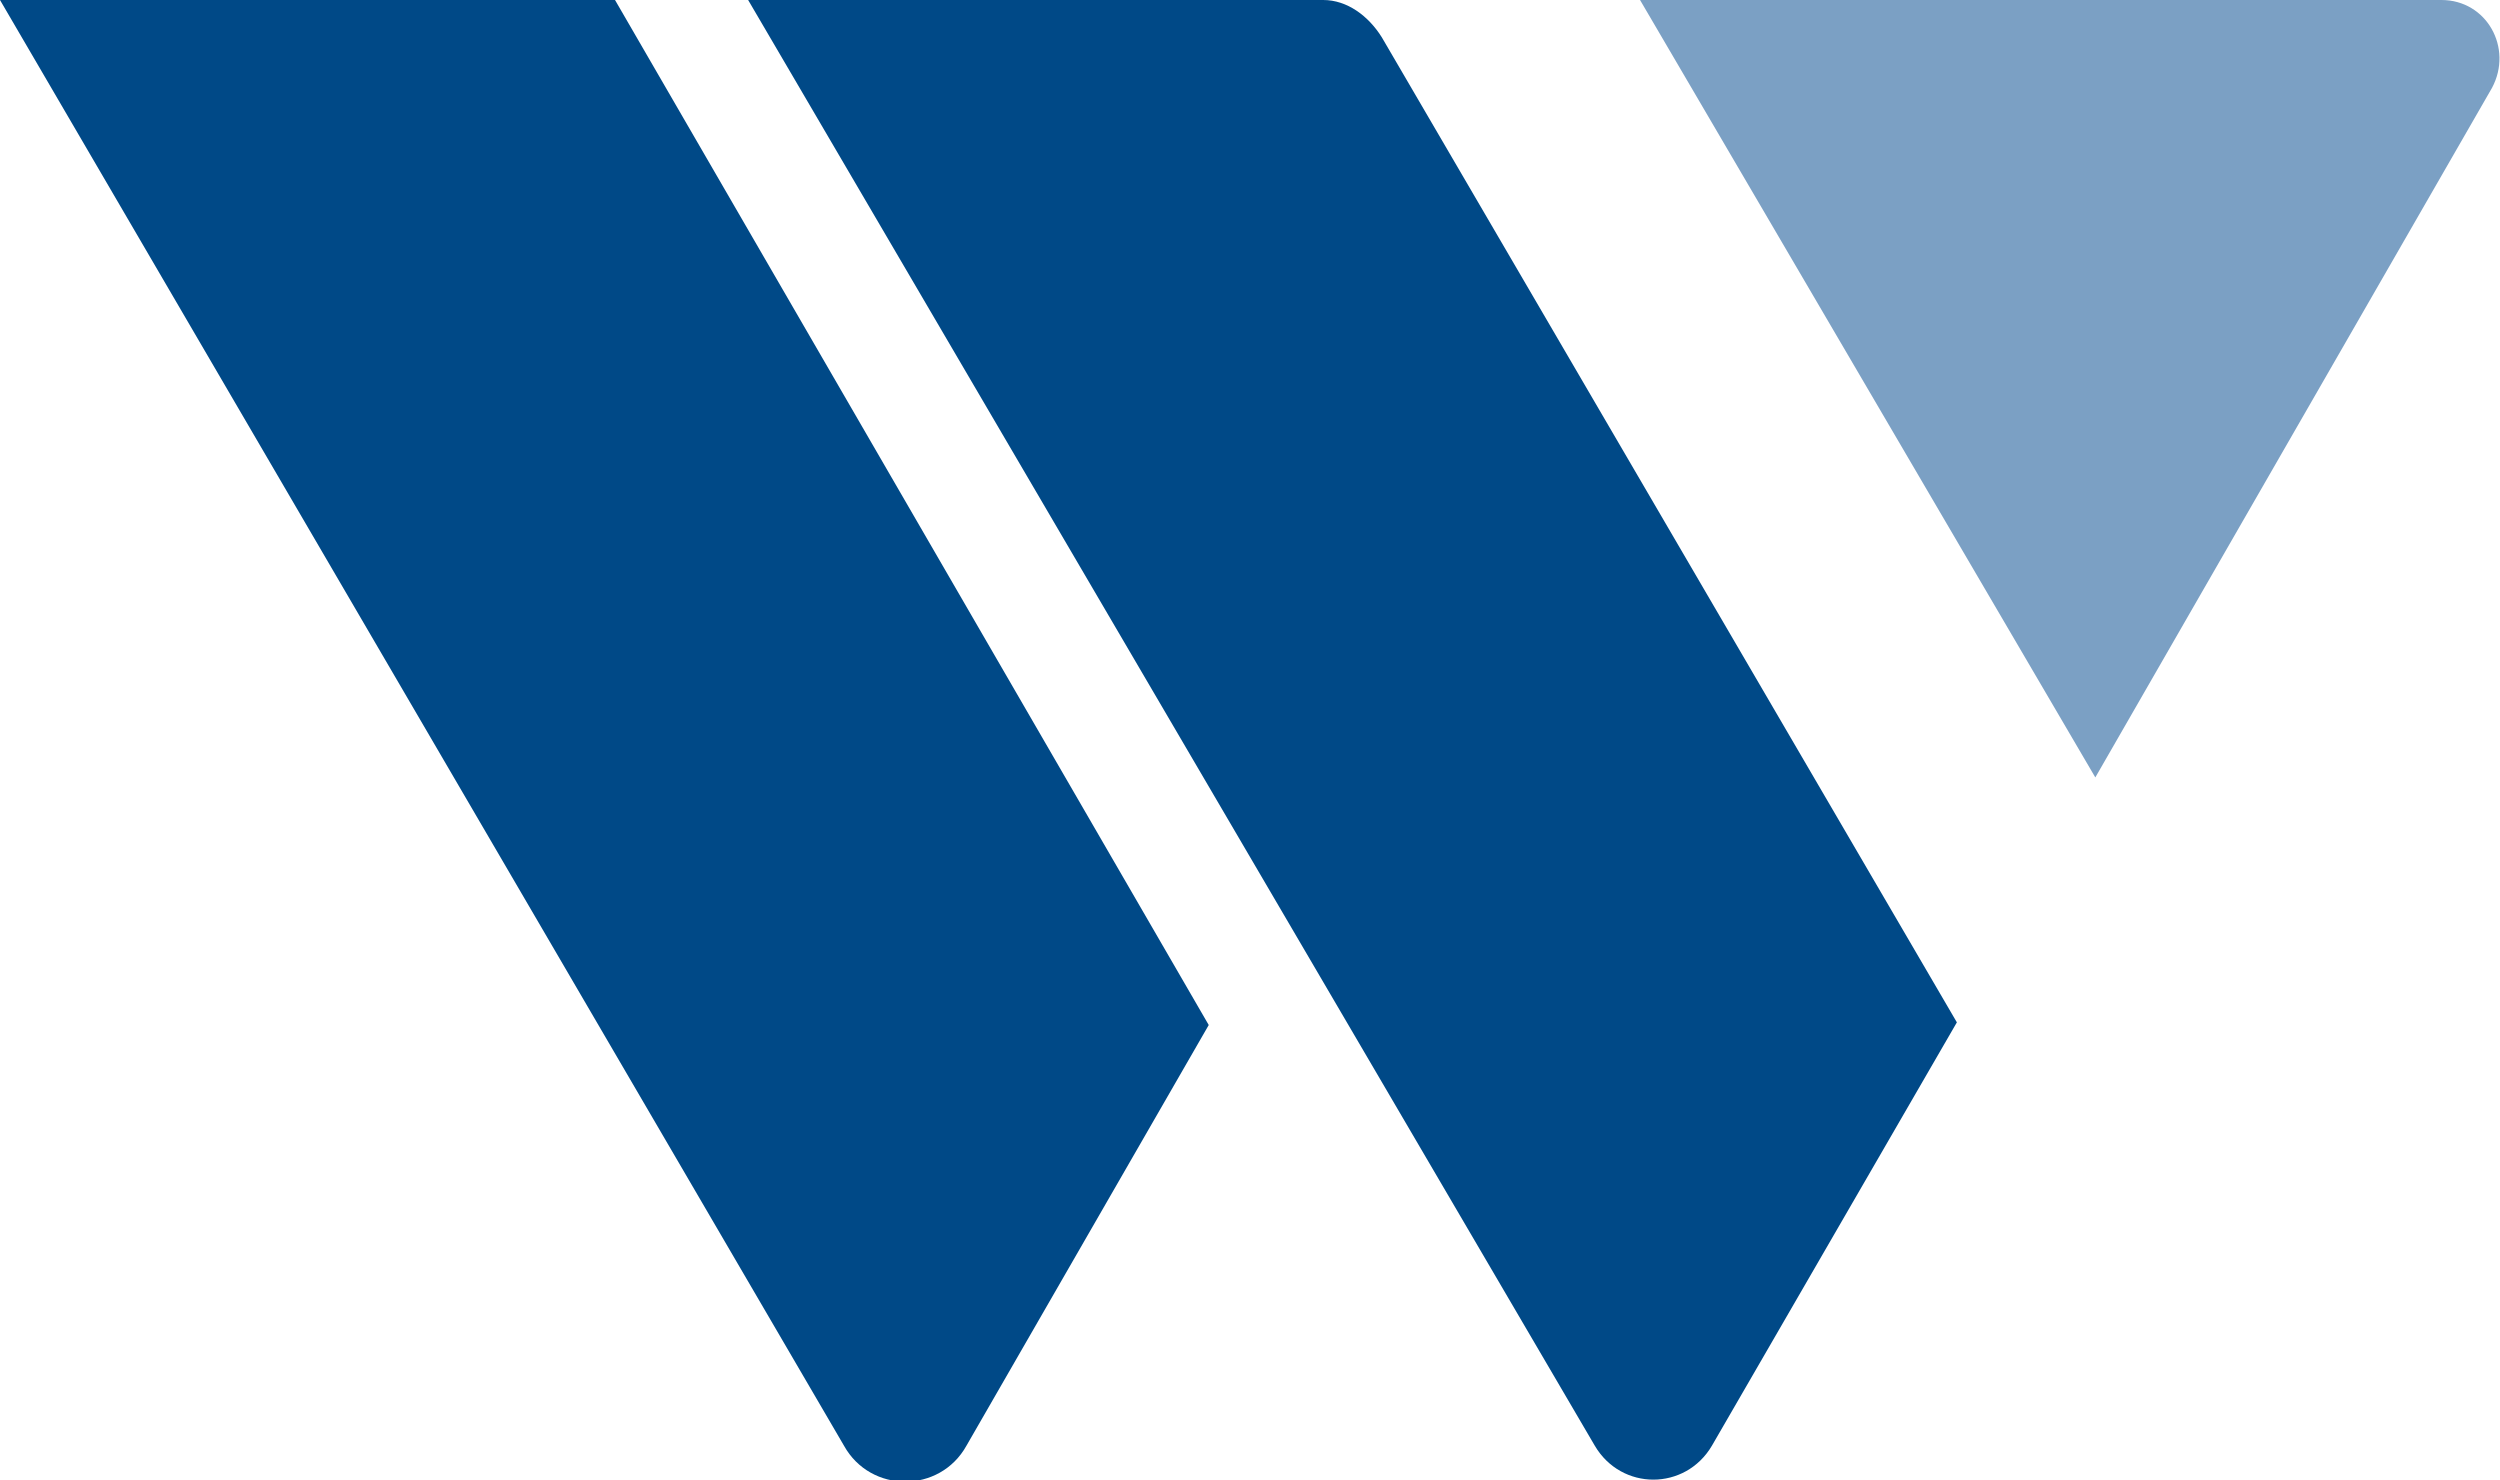
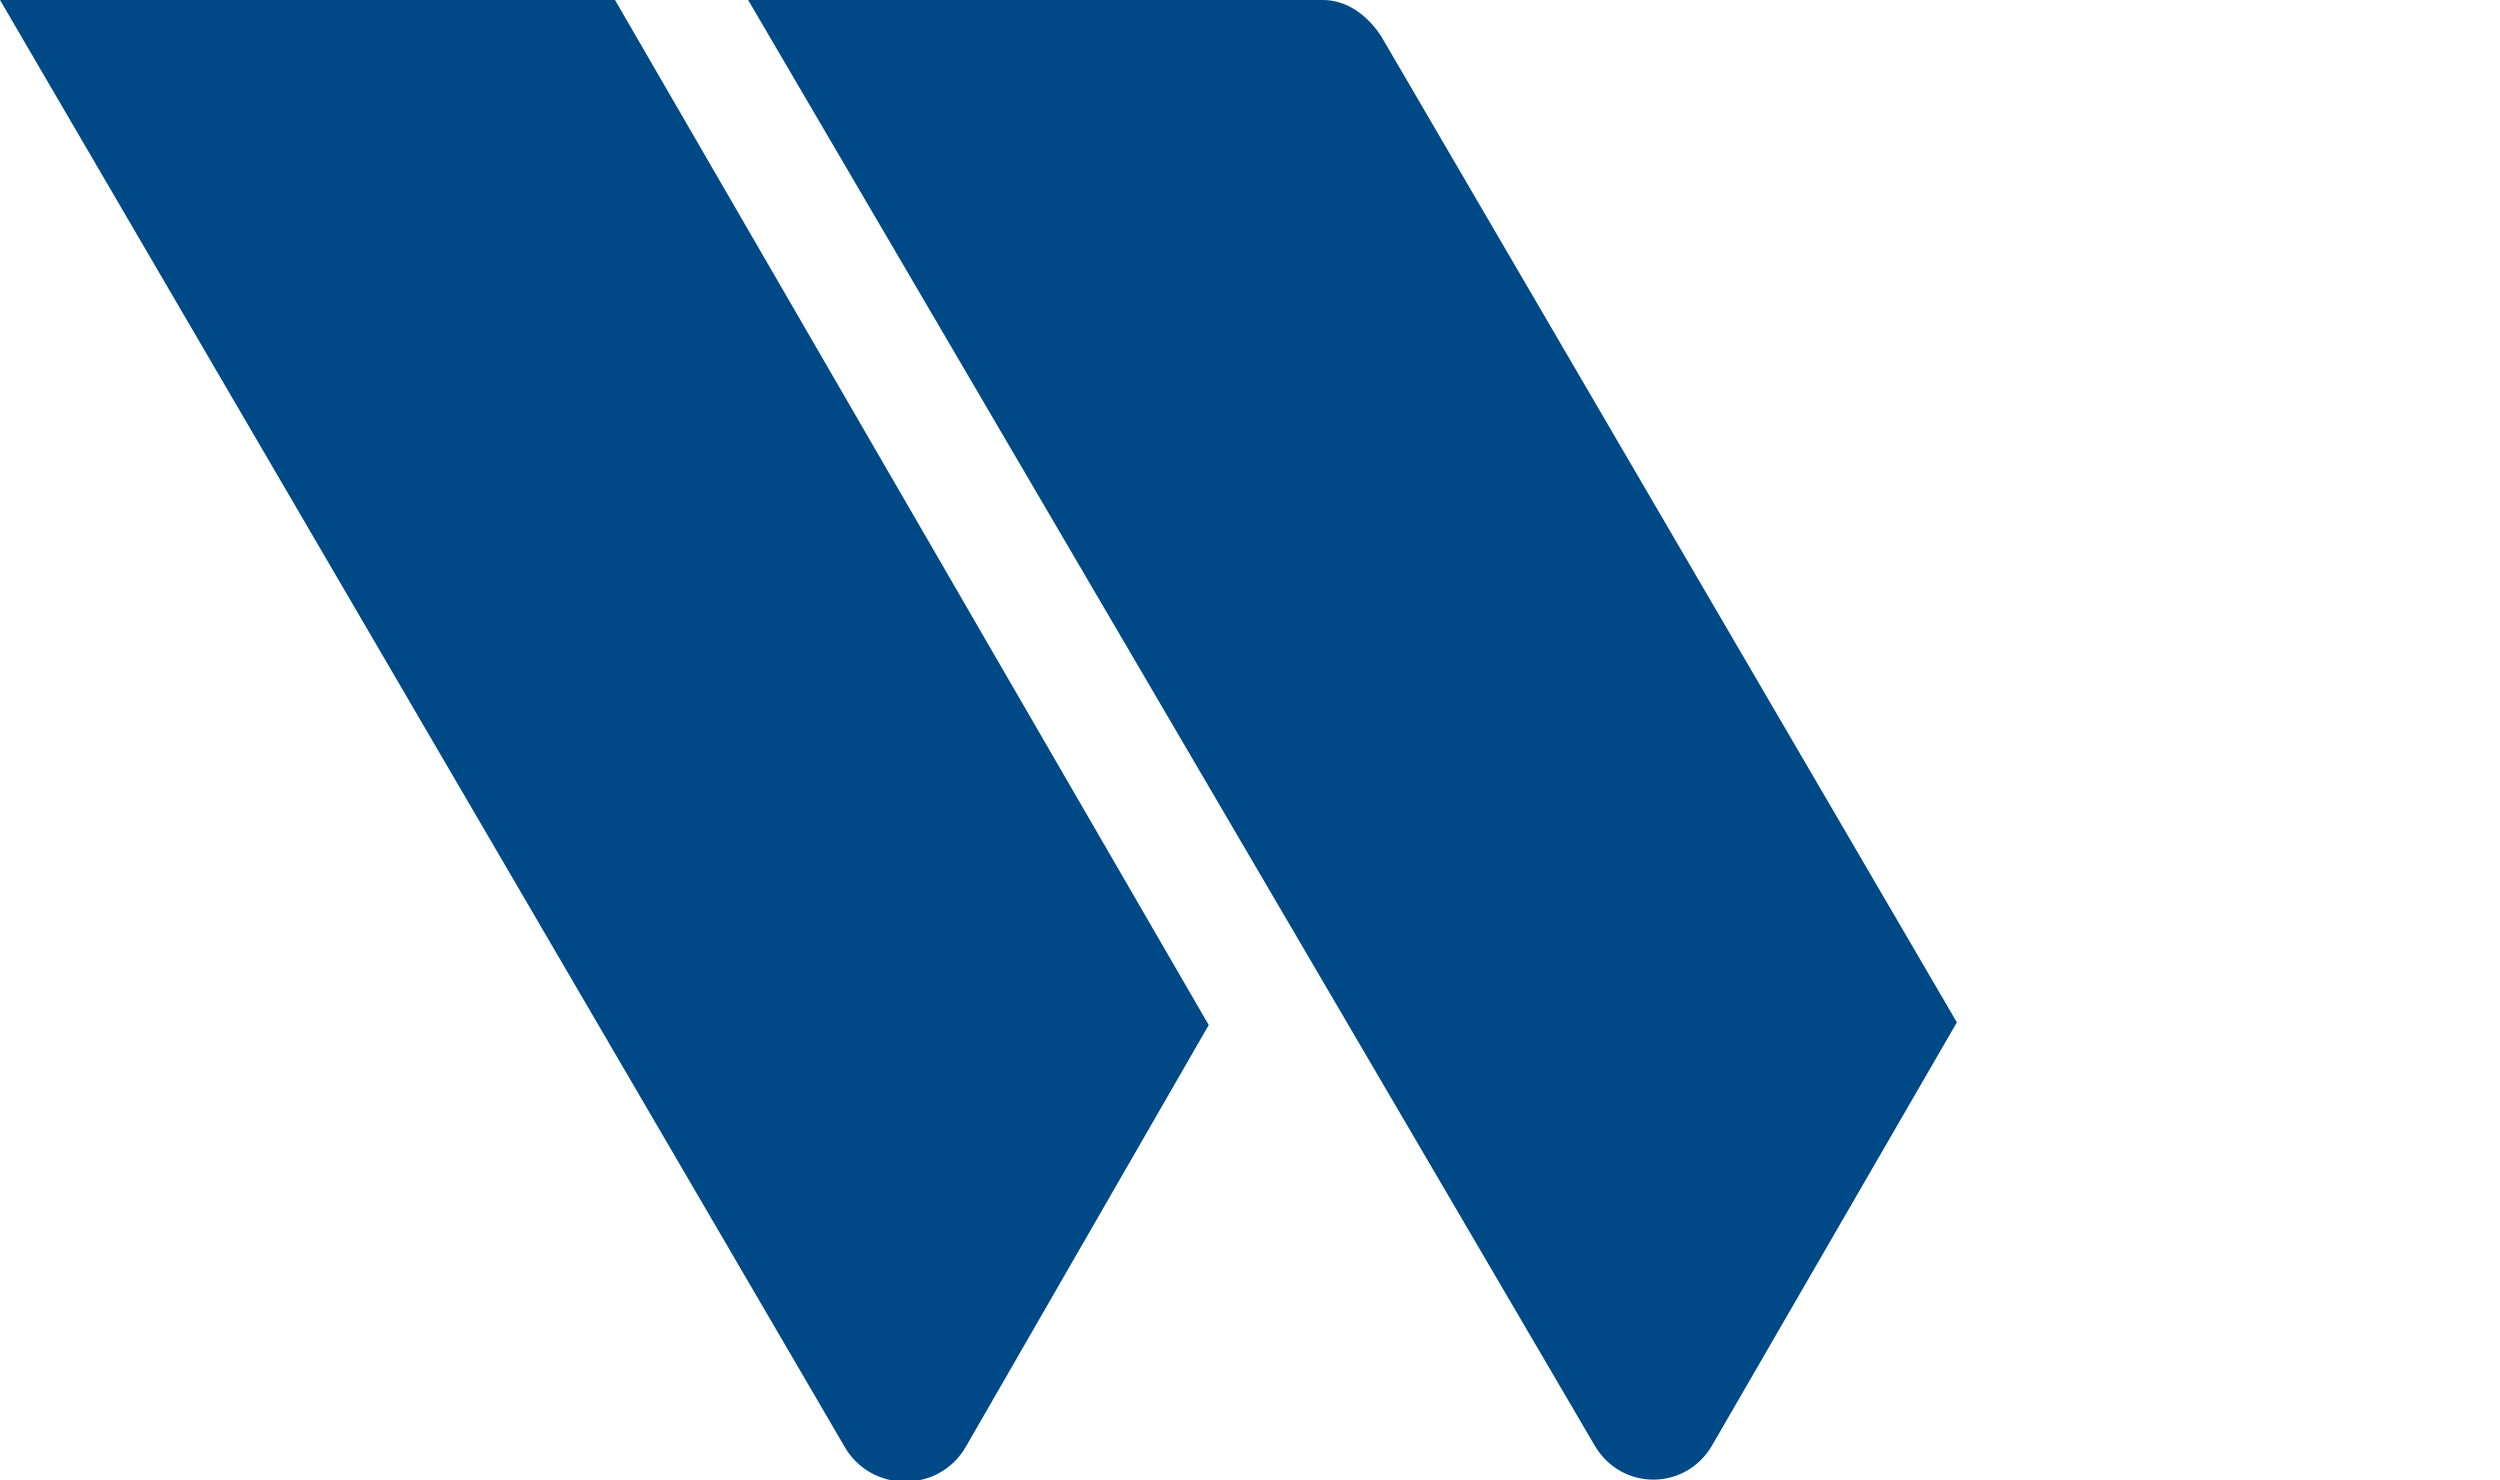
<svg xmlns="http://www.w3.org/2000/svg" id="Layer_1" data-name="Layer 1" version="1.1" viewBox="0 0 93.9 55.6">
  <defs>
    <style>
      .cls-1 {
        fill: #004987;
      }

      .cls-1, .cls-2 {
        stroke-width: 0px;
      }

      .cls-2 {
        fill: #7ba0c4;
      }
    </style>
  </defs>
  <path class="cls-1" d="M23.1,0H0s31.7,54.3,31.7,54.3c1,1.8,3.6,1.8,4.6,0l9.1-15.8L23.1,0Z" />
  <path class="cls-1" d="M49.7,0h-21.6s31.8,54.3,31.8,54.3c1,1.7,3.4,1.7,4.4,0l9.2-15.9L51.9,1.4C51.4.6,50.6,0,49.7,0" />
-   <path class="cls-2" d="M91.7,0h-30.1s17.1,29.2,17.1,29.2l14.9-25.9c.8-1.5-.2-3.3-1.9-3.3" />
</svg>